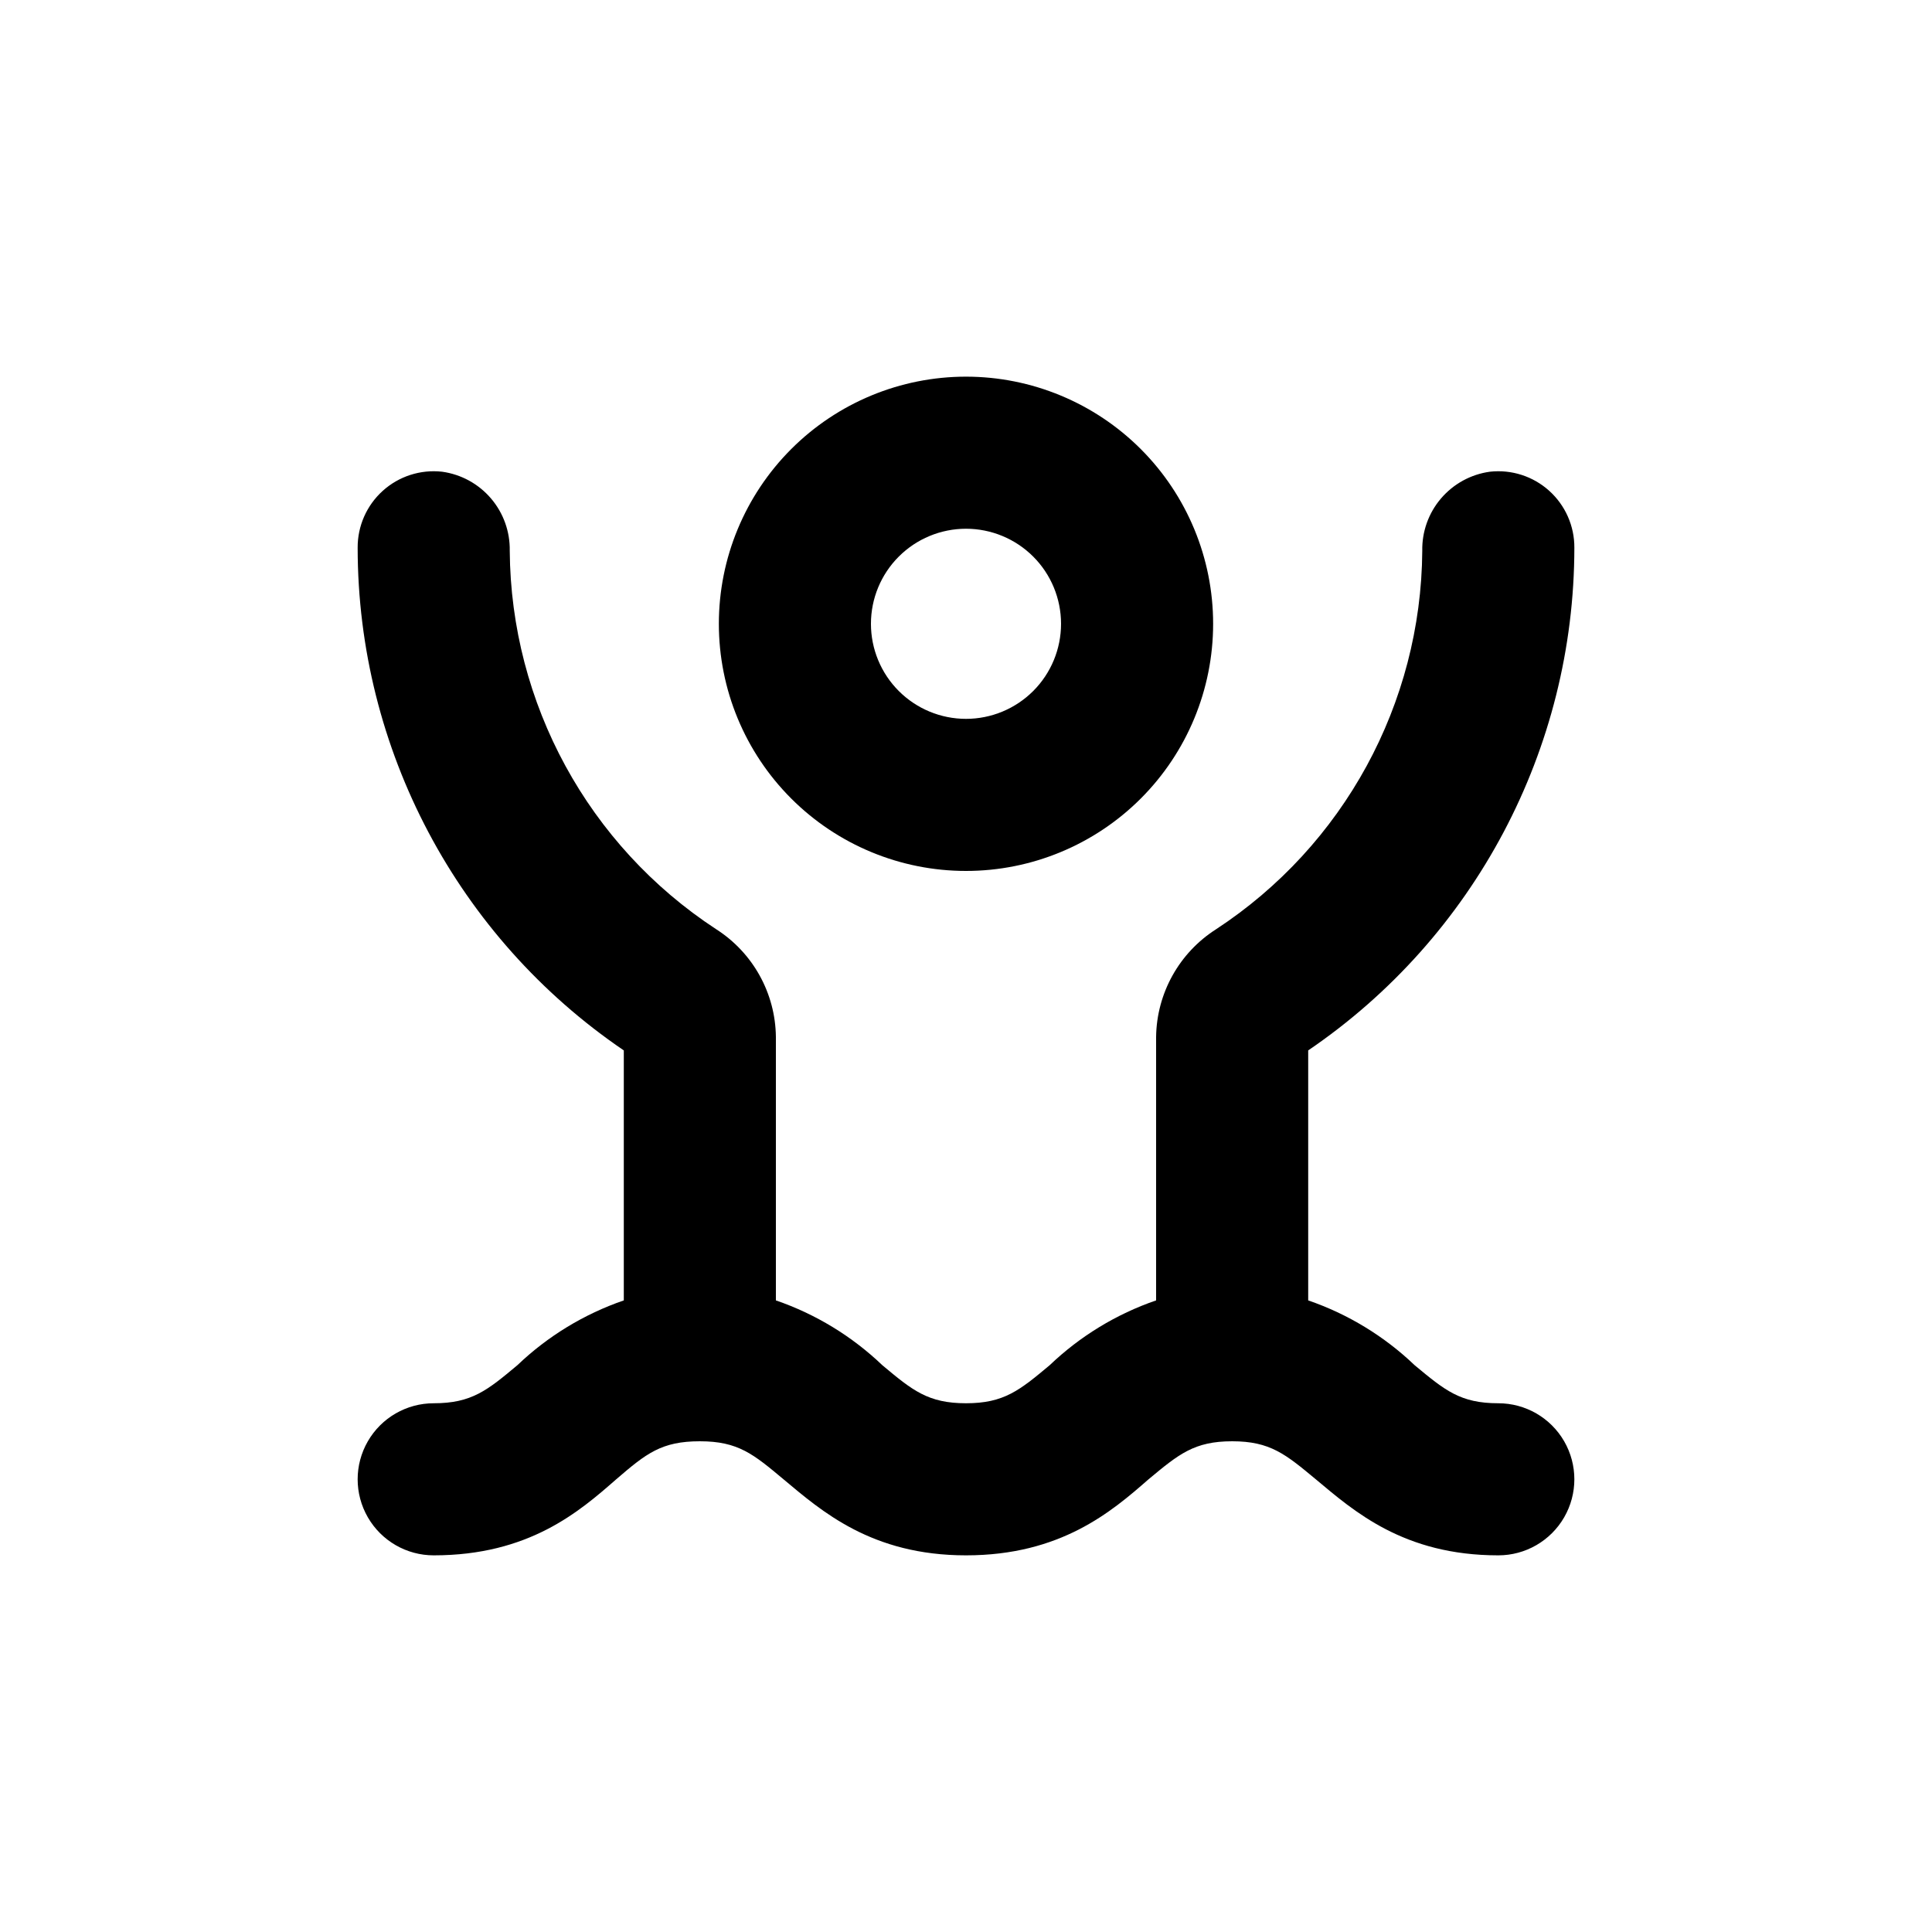
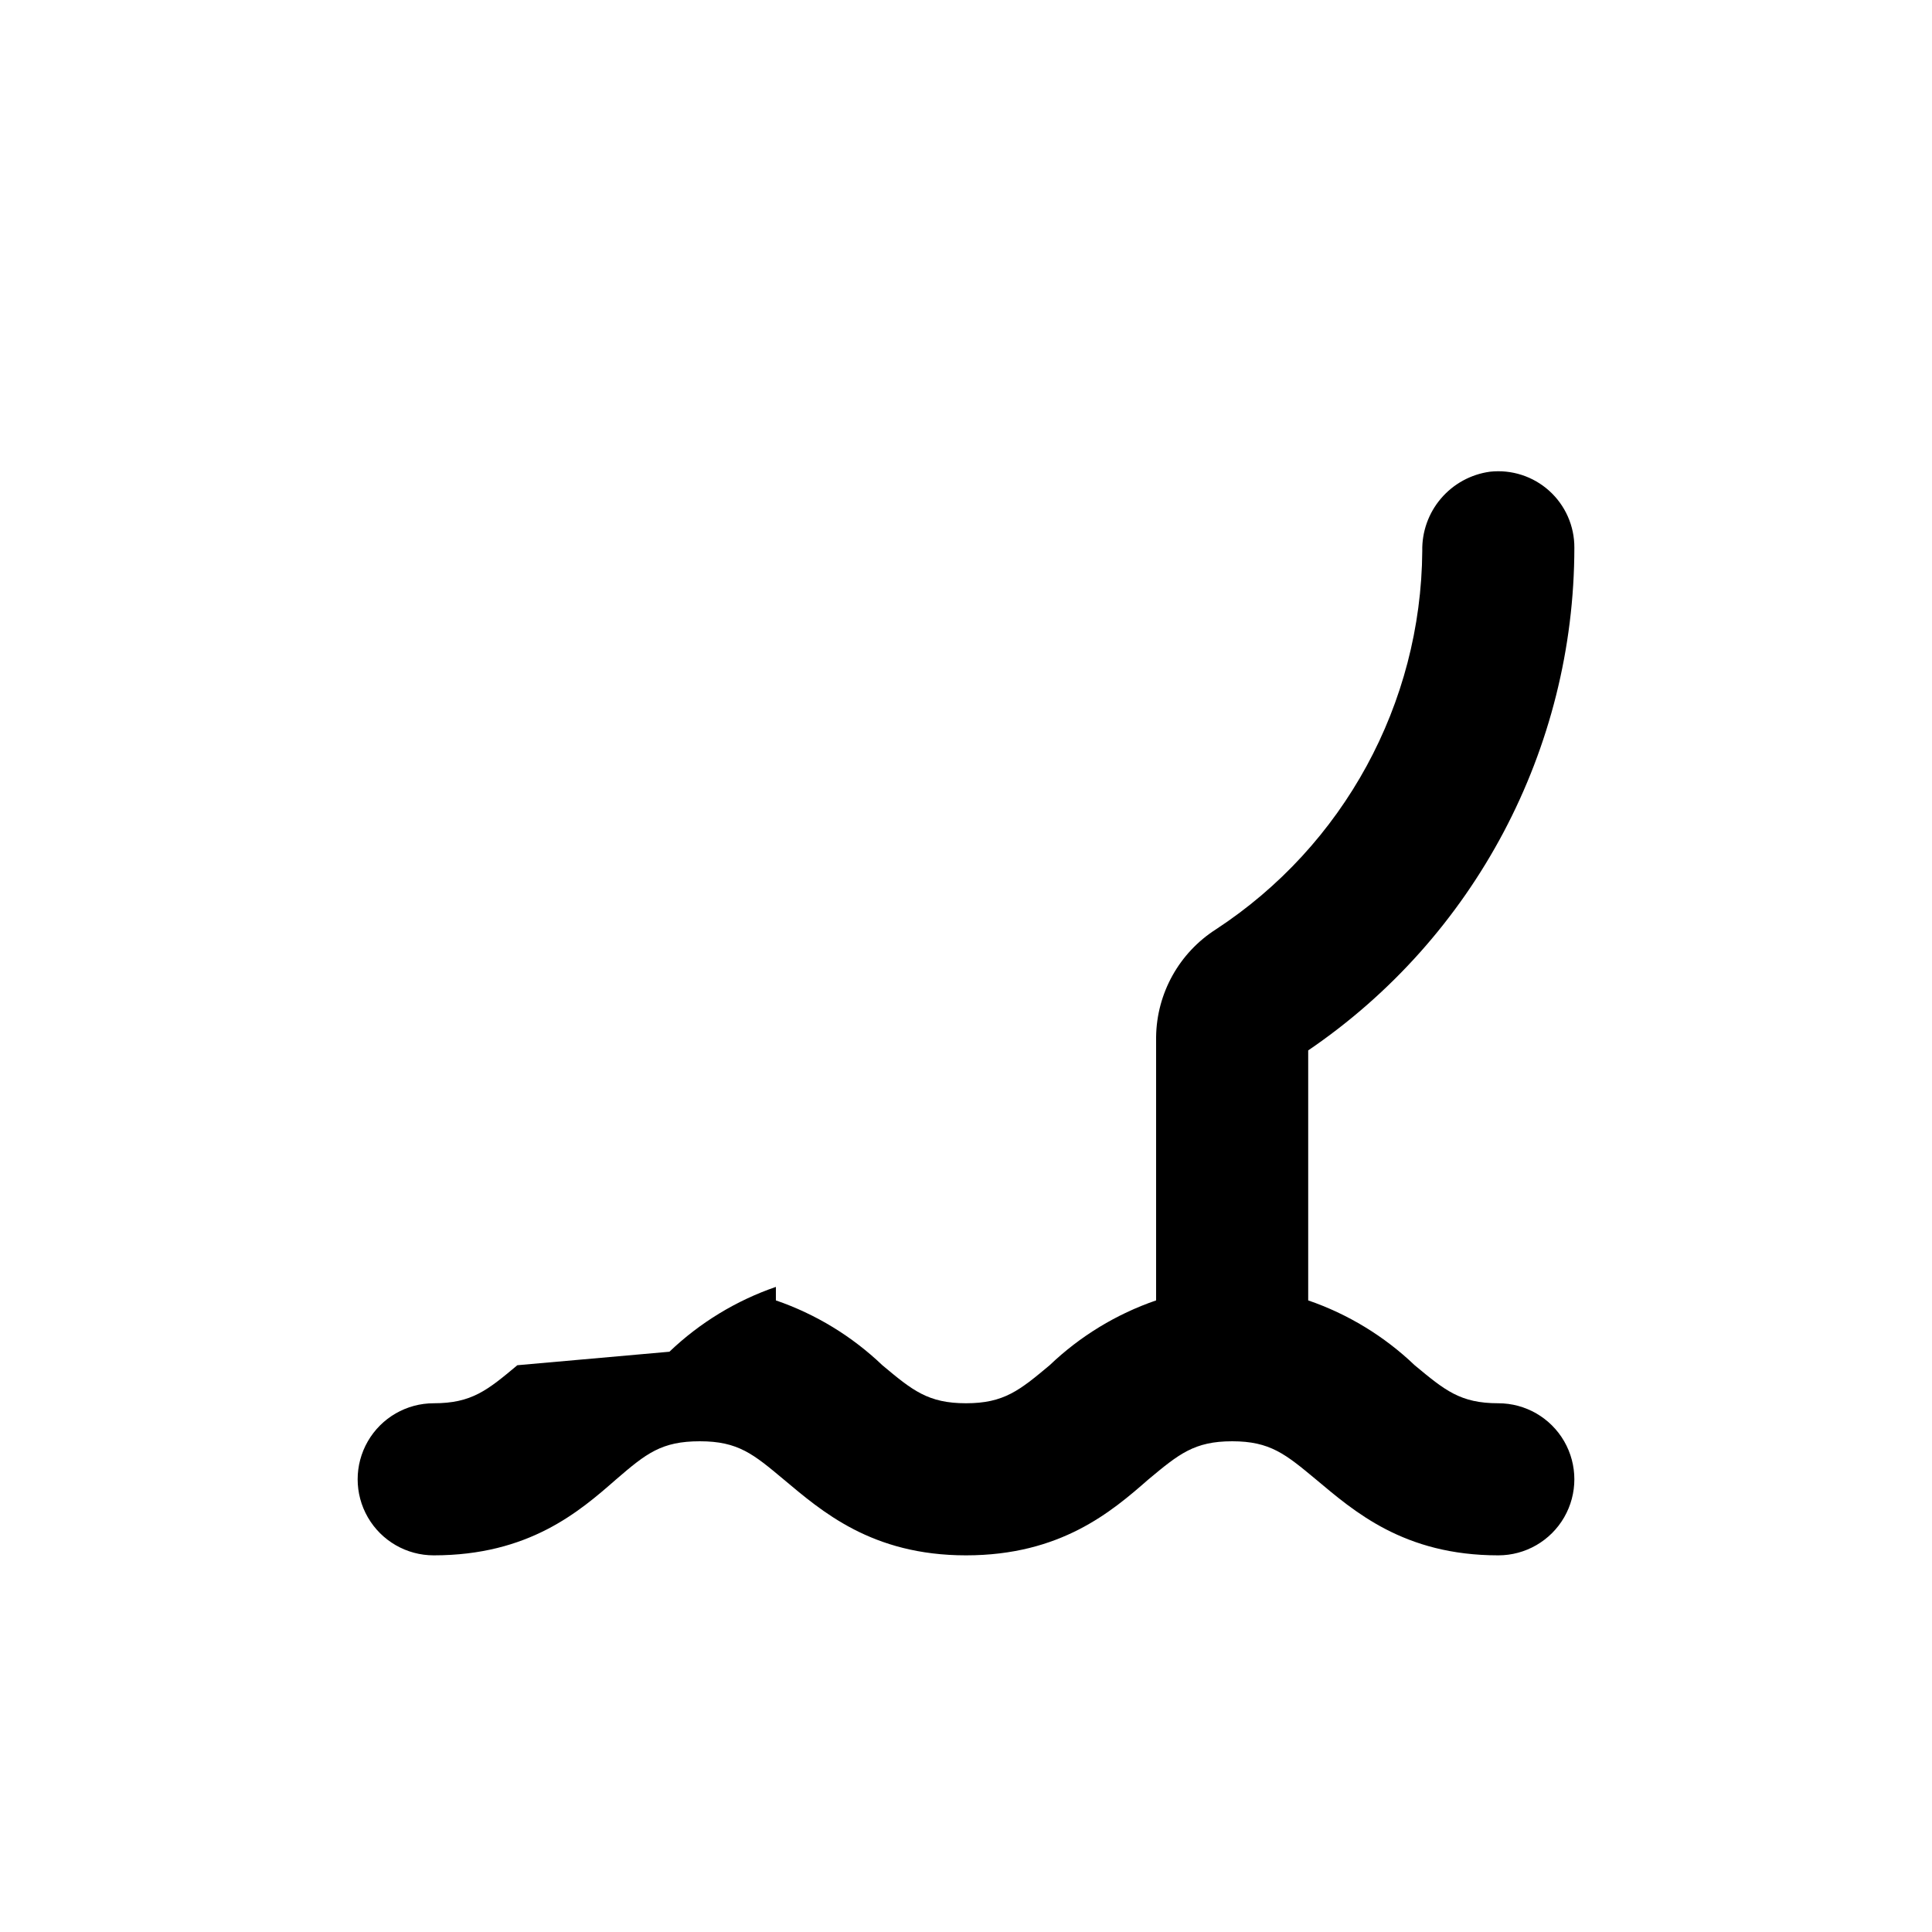
<svg xmlns="http://www.w3.org/2000/svg" fill="#000000" width="800px" height="800px" version="1.1" viewBox="144 144 512 512">
  <g>
-     <path d="m281.1 505.8c-7.957 6.652-12.09 10.078-22.164 10.078-7.203 0-13.855 3.84-17.453 10.074-3.602 6.238-3.602 13.918 0 20.152 3.598 6.238 10.25 10.078 17.453 10.078 25.191 0 38.543-11.539 48.367-20.152 7.961-6.852 11.992-10.078 22.168-10.078s14.207 3.426 22.168 10.078c10.078 8.414 23.328 20.152 48.367 20.152 25.039 0 38.543-11.539 48.367-20.152 8.004-6.652 12.086-10.078 22.16-10.078 10.078 0 14.156 3.426 22.168 10.078 10.078 8.414 23.277 20.152 48.367 20.152 7.199 0 13.852-3.84 17.453-10.078 3.598-6.234 3.598-13.914 0-20.152-3.602-6.234-10.254-10.074-17.453-10.074-10.078 0-14.156-3.426-22.168-10.078-8.051-7.699-17.68-13.559-28.215-17.18v-66.25c44.098-30 70.504-79.871 70.535-133.21 0.035-5.75-2.391-11.246-6.664-15.094-4.273-3.852-9.988-5.691-15.707-5.059-5.047 0.691-9.66 3.215-12.969 7.09-3.309 3.871-5.074 8.828-4.965 13.918-0.301 40.461-20.816 78.09-54.664 100.26-9.754 6.227-15.719 16.945-15.871 28.516v69.828c-10.535 3.621-20.16 9.484-28.211 17.18-7.961 6.652-12.094 10.078-22.168 10.078-10.078 0-14.207-3.426-22.168-10.078-8.055-7.695-17.68-13.559-28.215-17.18v-69.828c-0.125-11.59-6.094-22.336-15.871-28.566-33.848-22.168-54.363-59.797-54.66-100.26 0.094-5.082-1.68-10.023-4.984-13.887-3.305-3.863-7.914-6.379-12.953-7.07-5.719-0.633-11.434 1.207-15.707 5.059-4.273 3.848-6.695 9.344-6.66 15.094 0.027 53.336 26.434 103.21 70.531 133.21v66.25c-10.535 3.625-20.16 9.484-28.215 17.18z" />
-     <path d="m400 374.81c17.367 0 34.027-6.902 46.312-19.184 12.281-12.281 19.18-28.941 19.18-46.312s-6.898-34.027-19.18-46.312c-12.285-12.281-28.945-19.184-46.312-19.184-17.371 0-34.031 6.902-46.312 19.184-12.285 12.285-19.184 28.941-19.184 46.312s6.898 34.031 19.184 46.312c12.281 12.281 28.941 19.184 46.312 19.184zm0-90.688c6.68 0 13.086 2.656 17.812 7.379 4.723 4.723 7.375 11.133 7.375 17.812s-2.652 13.09-7.375 17.812c-4.727 4.723-11.133 7.379-17.812 7.379-6.684 0-13.09-2.656-17.812-7.379-4.727-4.723-7.379-11.133-7.379-17.812s2.652-13.09 7.379-17.812c4.723-4.723 11.129-7.379 17.812-7.379z" />
+     <path d="m281.1 505.8c-7.957 6.652-12.09 10.078-22.164 10.078-7.203 0-13.855 3.84-17.453 10.074-3.602 6.238-3.602 13.918 0 20.152 3.598 6.238 10.25 10.078 17.453 10.078 25.191 0 38.543-11.539 48.367-20.152 7.961-6.852 11.992-10.078 22.168-10.078s14.207 3.426 22.168 10.078c10.078 8.414 23.328 20.152 48.367 20.152 25.039 0 38.543-11.539 48.367-20.152 8.004-6.652 12.086-10.078 22.16-10.078 10.078 0 14.156 3.426 22.168 10.078 10.078 8.414 23.277 20.152 48.367 20.152 7.199 0 13.852-3.84 17.453-10.078 3.598-6.234 3.598-13.914 0-20.152-3.602-6.234-10.254-10.074-17.453-10.074-10.078 0-14.156-3.426-22.168-10.078-8.051-7.699-17.68-13.559-28.215-17.18v-66.25c44.098-30 70.504-79.871 70.535-133.21 0.035-5.75-2.391-11.246-6.664-15.094-4.273-3.852-9.988-5.691-15.707-5.059-5.047 0.691-9.66 3.215-12.969 7.09-3.309 3.871-5.074 8.828-4.965 13.918-0.301 40.461-20.816 78.09-54.664 100.26-9.754 6.227-15.719 16.945-15.871 28.516v69.828c-10.535 3.621-20.16 9.484-28.211 17.18-7.961 6.652-12.094 10.078-22.168 10.078-10.078 0-14.207-3.426-22.168-10.078-8.055-7.695-17.68-13.559-28.215-17.18v-69.828v66.25c-10.535 3.625-20.16 9.484-28.215 17.18z" />
  </g>
</svg>